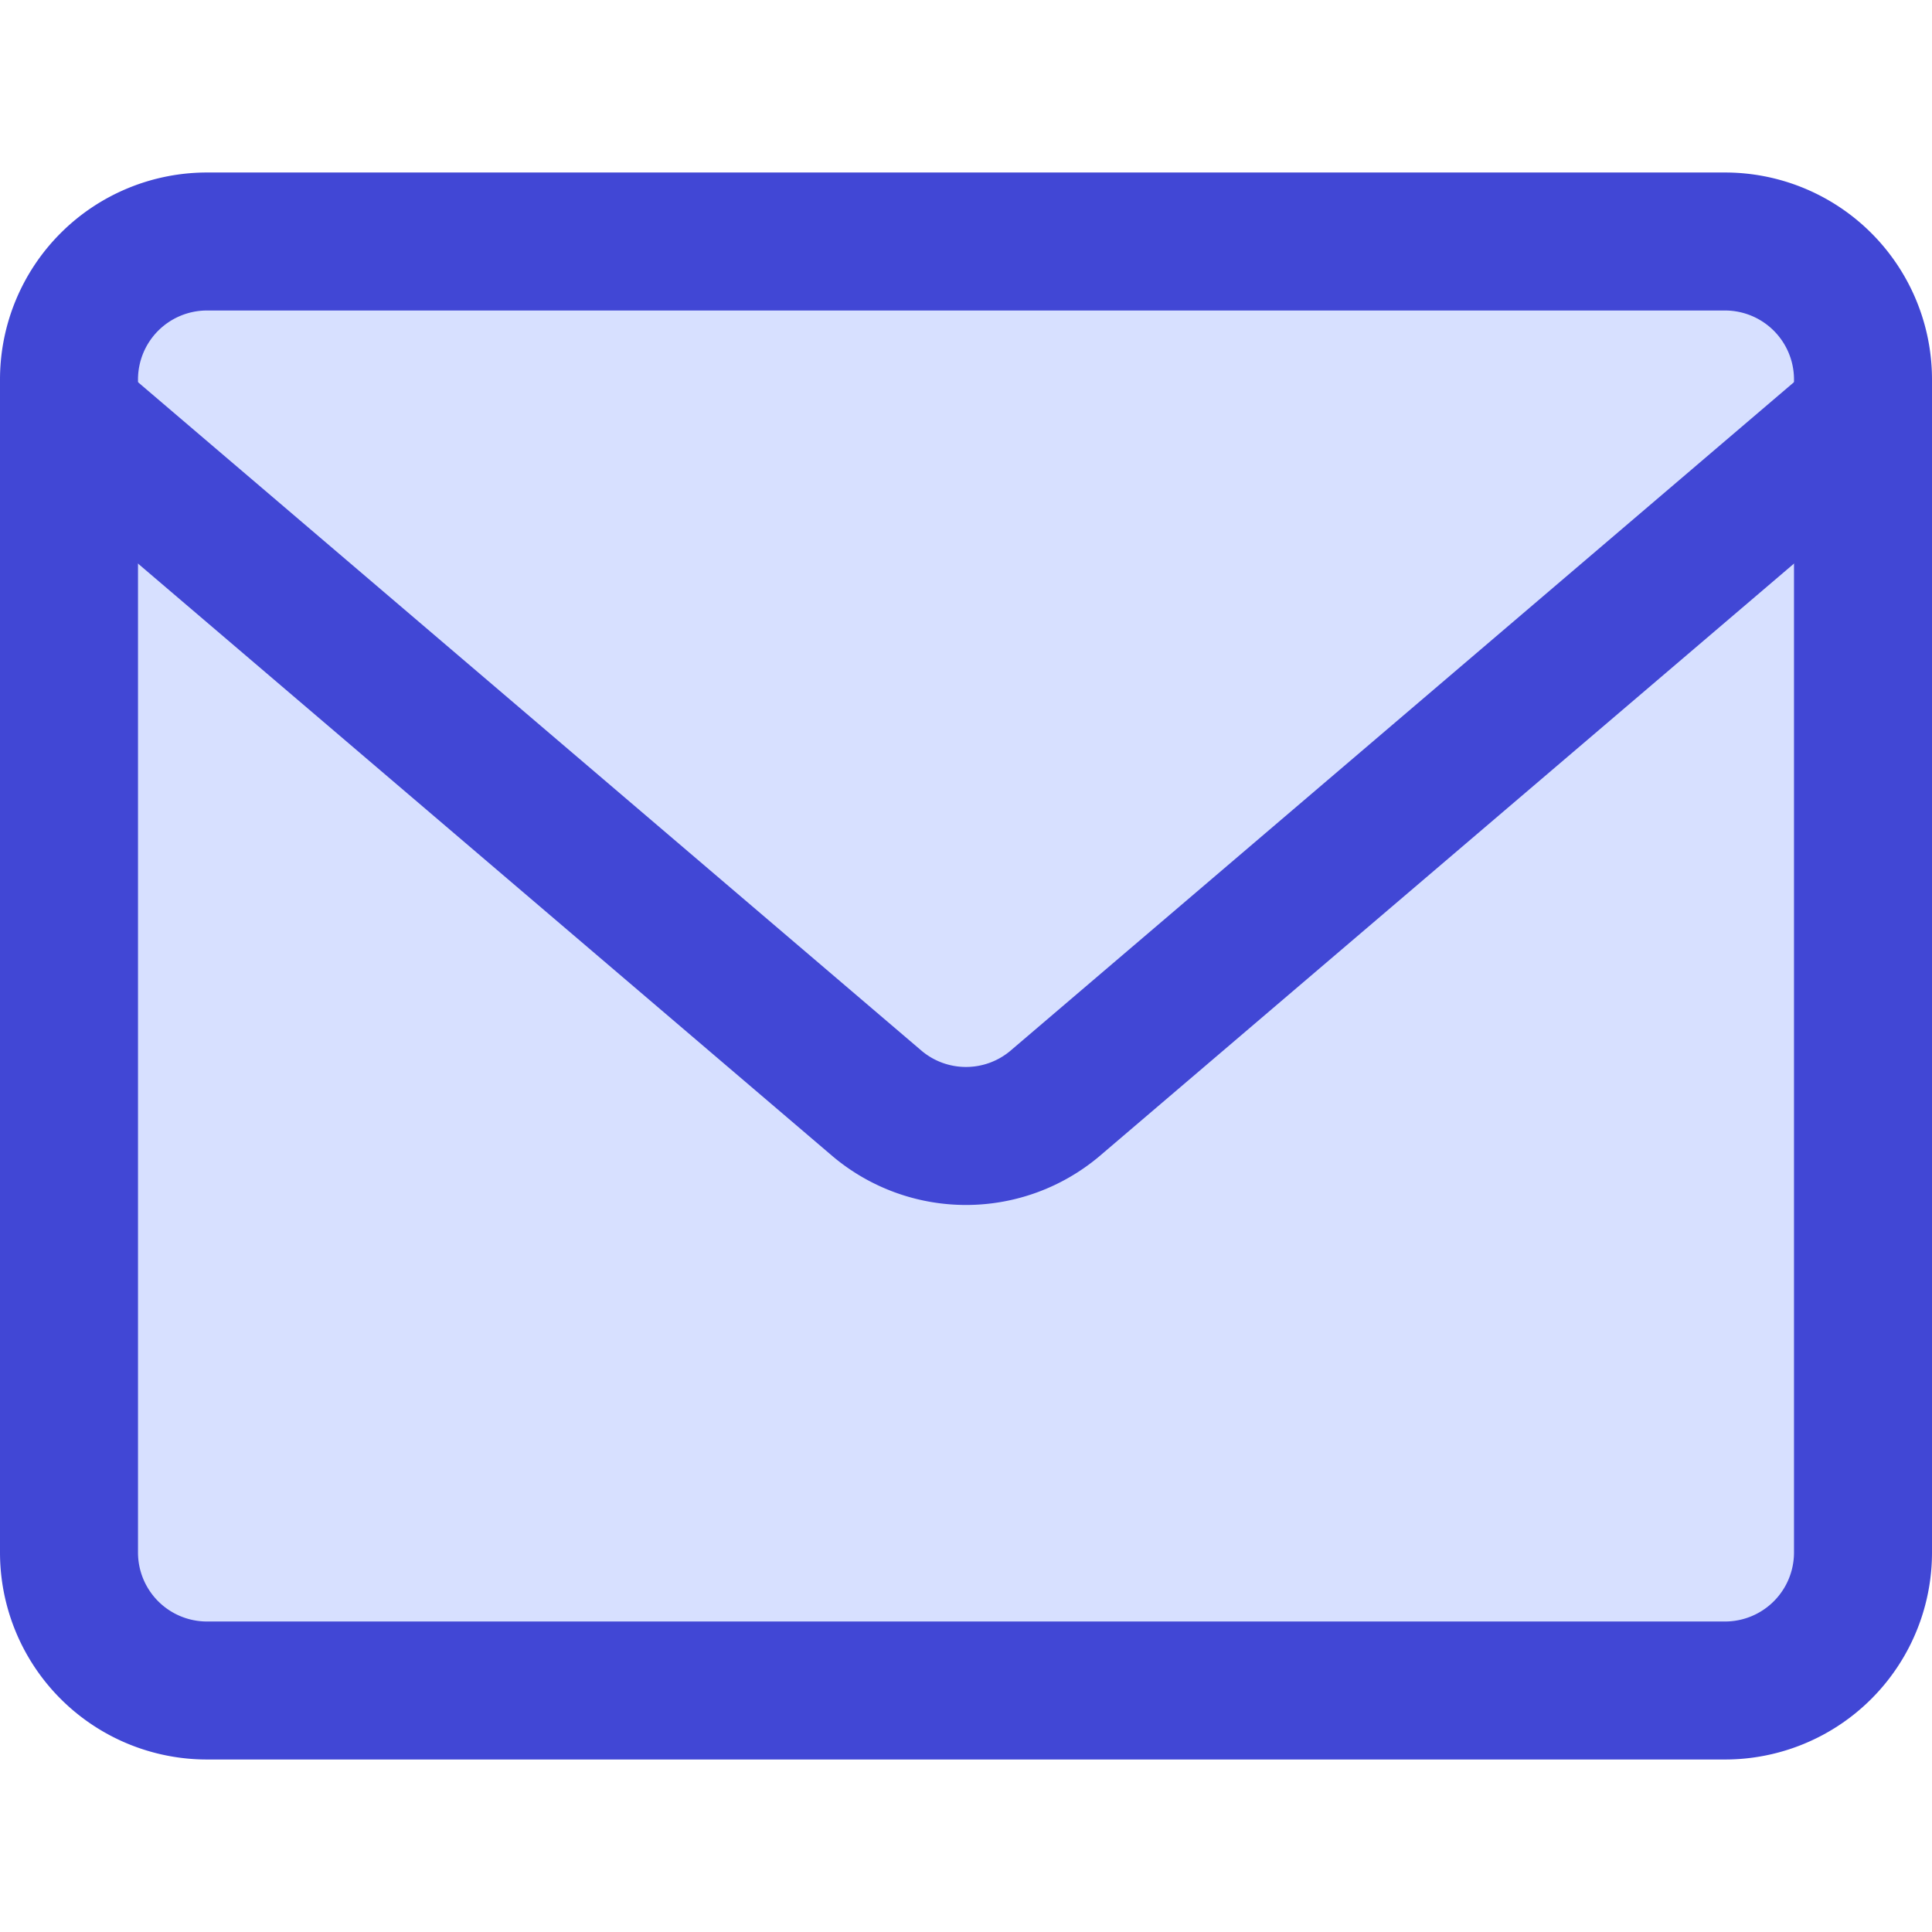
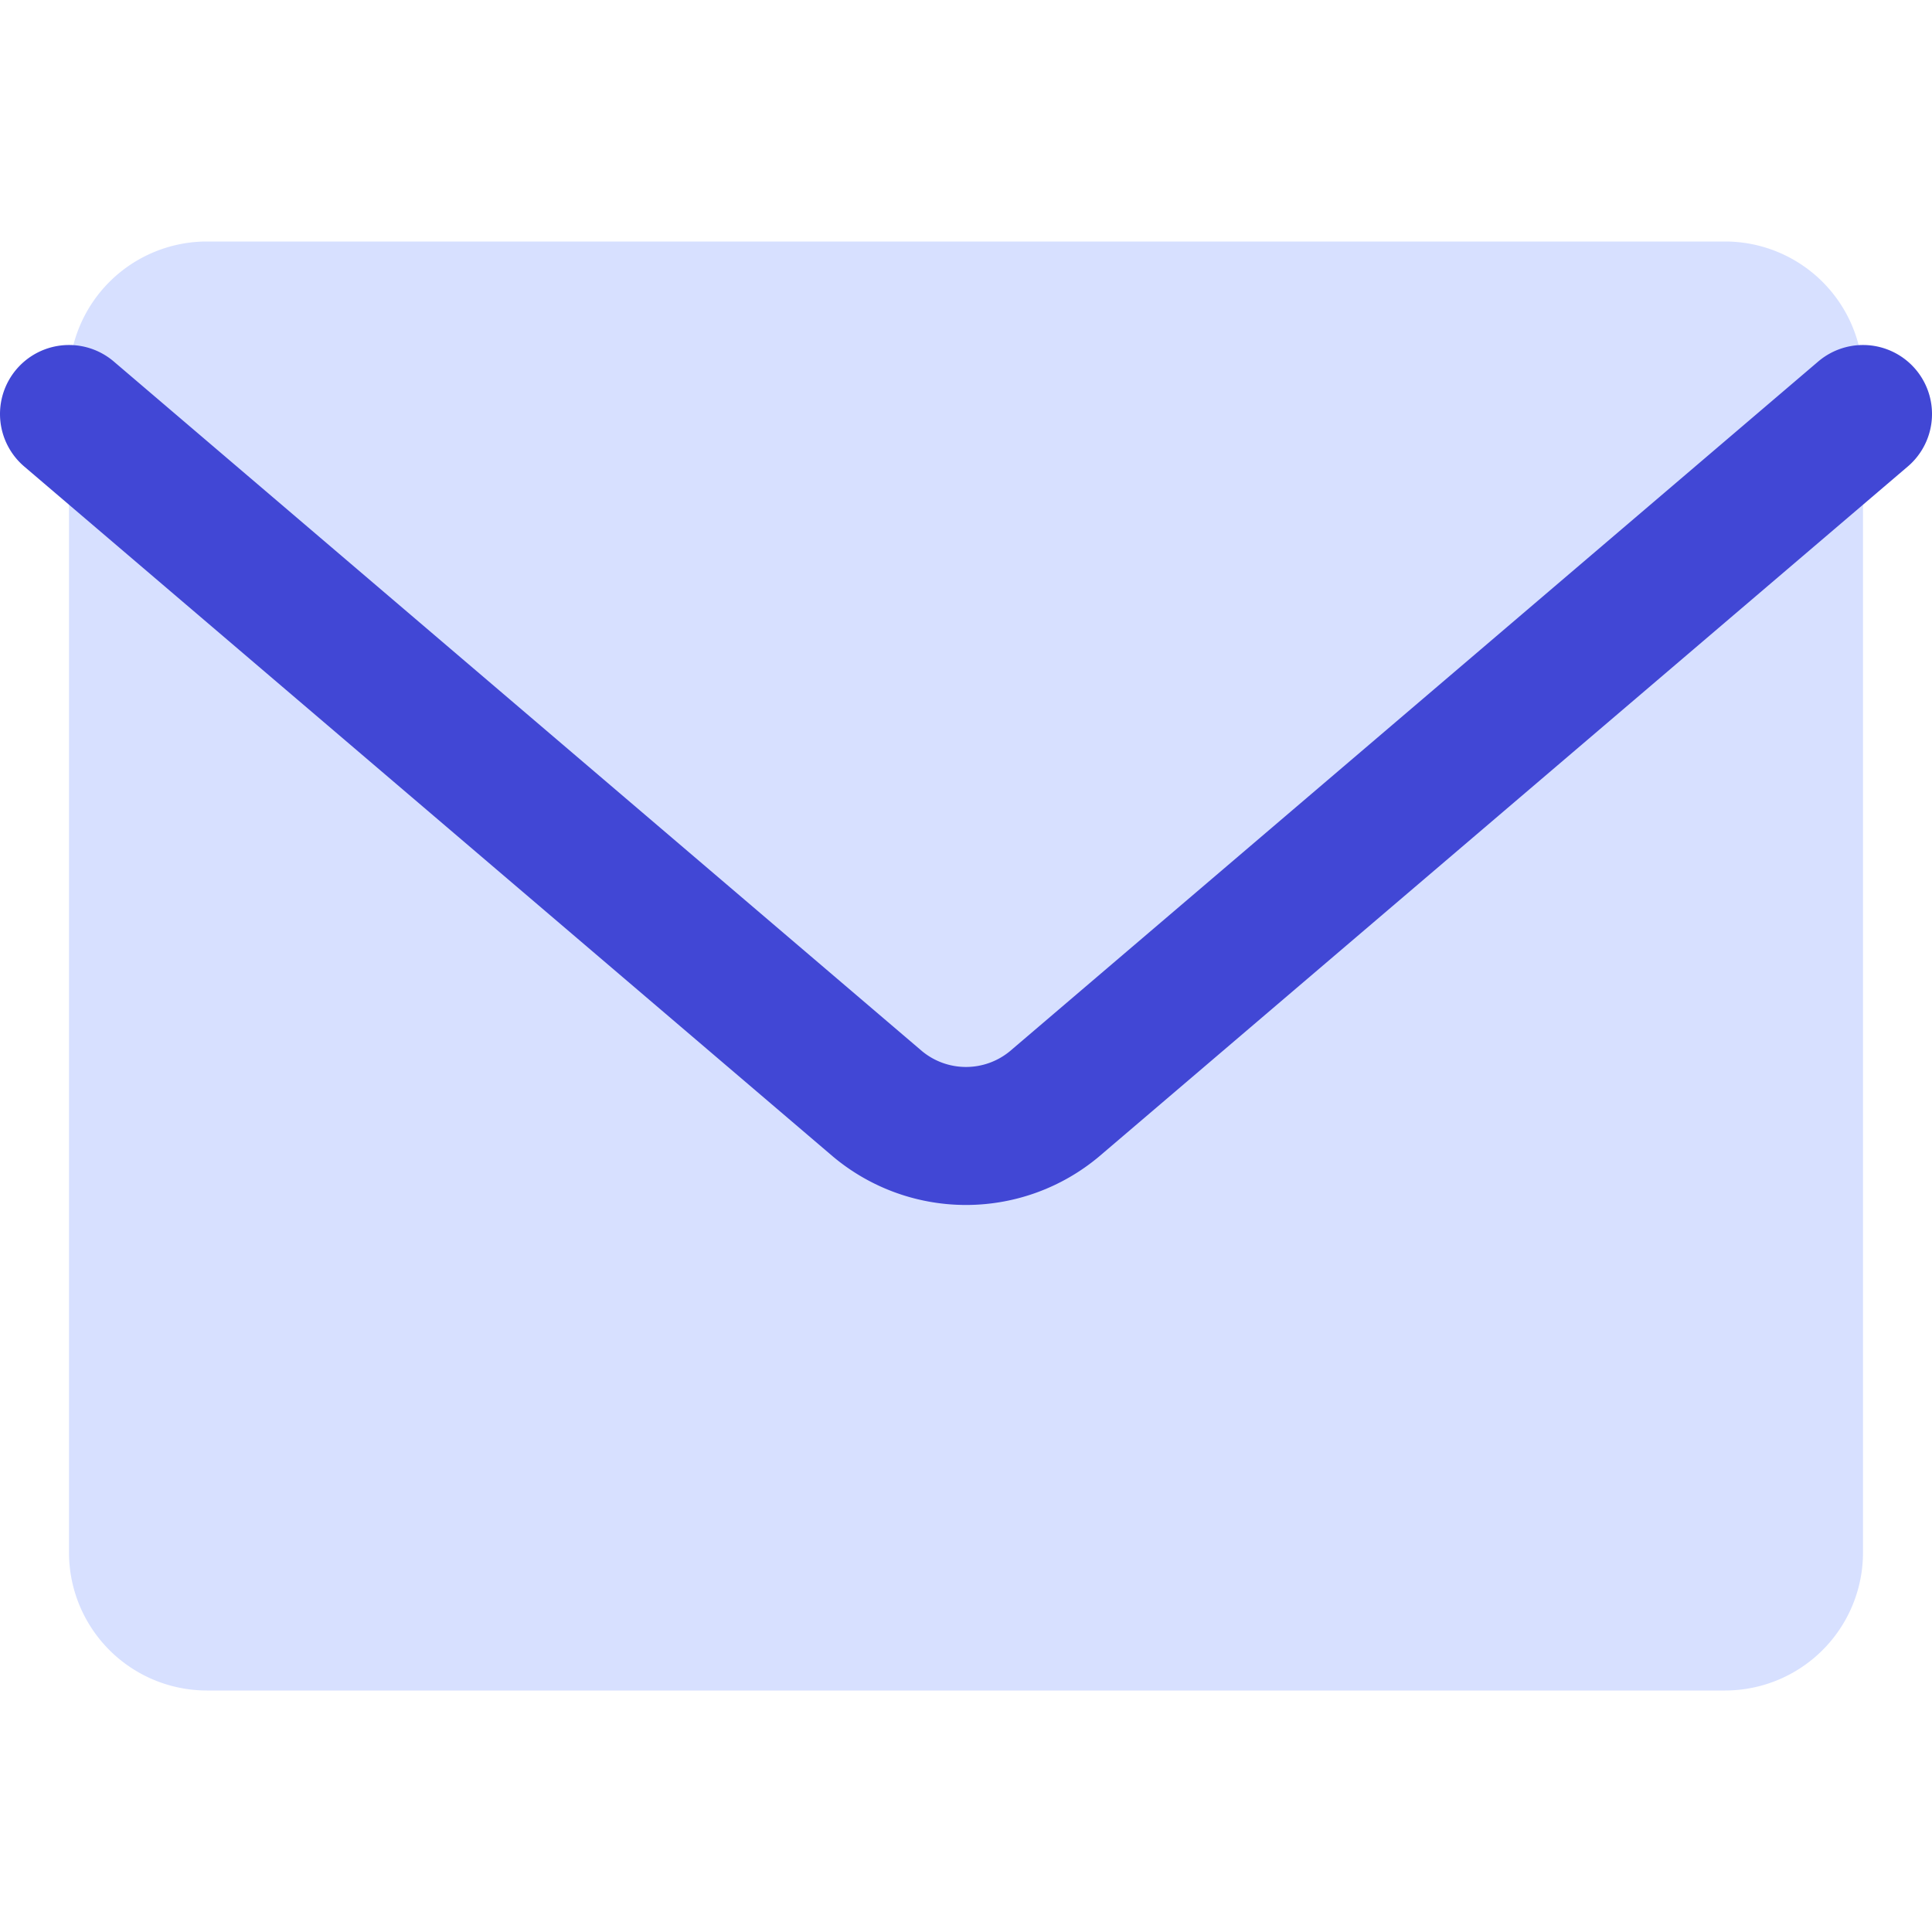
<svg xmlns="http://www.w3.org/2000/svg" fill="none" viewBox="0 0 14 14" id="Mail-Send-Envelope--Streamline-Core">
  <desc>
    Mail Send Envelope Streamline Icon: https://streamlinehq.com
  </desc>
  <g id="mail-send-envelope--envelope-email-message-unopened-sealed-close">
    <path id="Vector" fill="#d7e0ff" d="M12.5 1.75h-11a1 1 0 0 0 -1 1v8.5a1 1 0 0 0 1 1h11a1 1 0 0 0 1 -1v-8.5a1 1 0 0 0 -1 -1Z" stroke-width="1" />
-     <path id="Vector_2" stroke="#4147d5" stroke-linecap="round" stroke-linejoin="round" d="M12.5 1.75h-11a1 1 0 0 0 -1 1v8.5a1 1 0 0 0 1 1h11a1 1 0 0 0 1 -1v-8.5a1 1 0 0 0 -1 -1Z" stroke-width="1" />
    <path id="Vector_3" stroke="#4147d5" stroke-linecap="round" stroke-linejoin="round" d="m0.5 3 5.86 5a1 1 0 0 0 1.28 0l5.86 -5" stroke-width="1" />
  </g>
</svg>